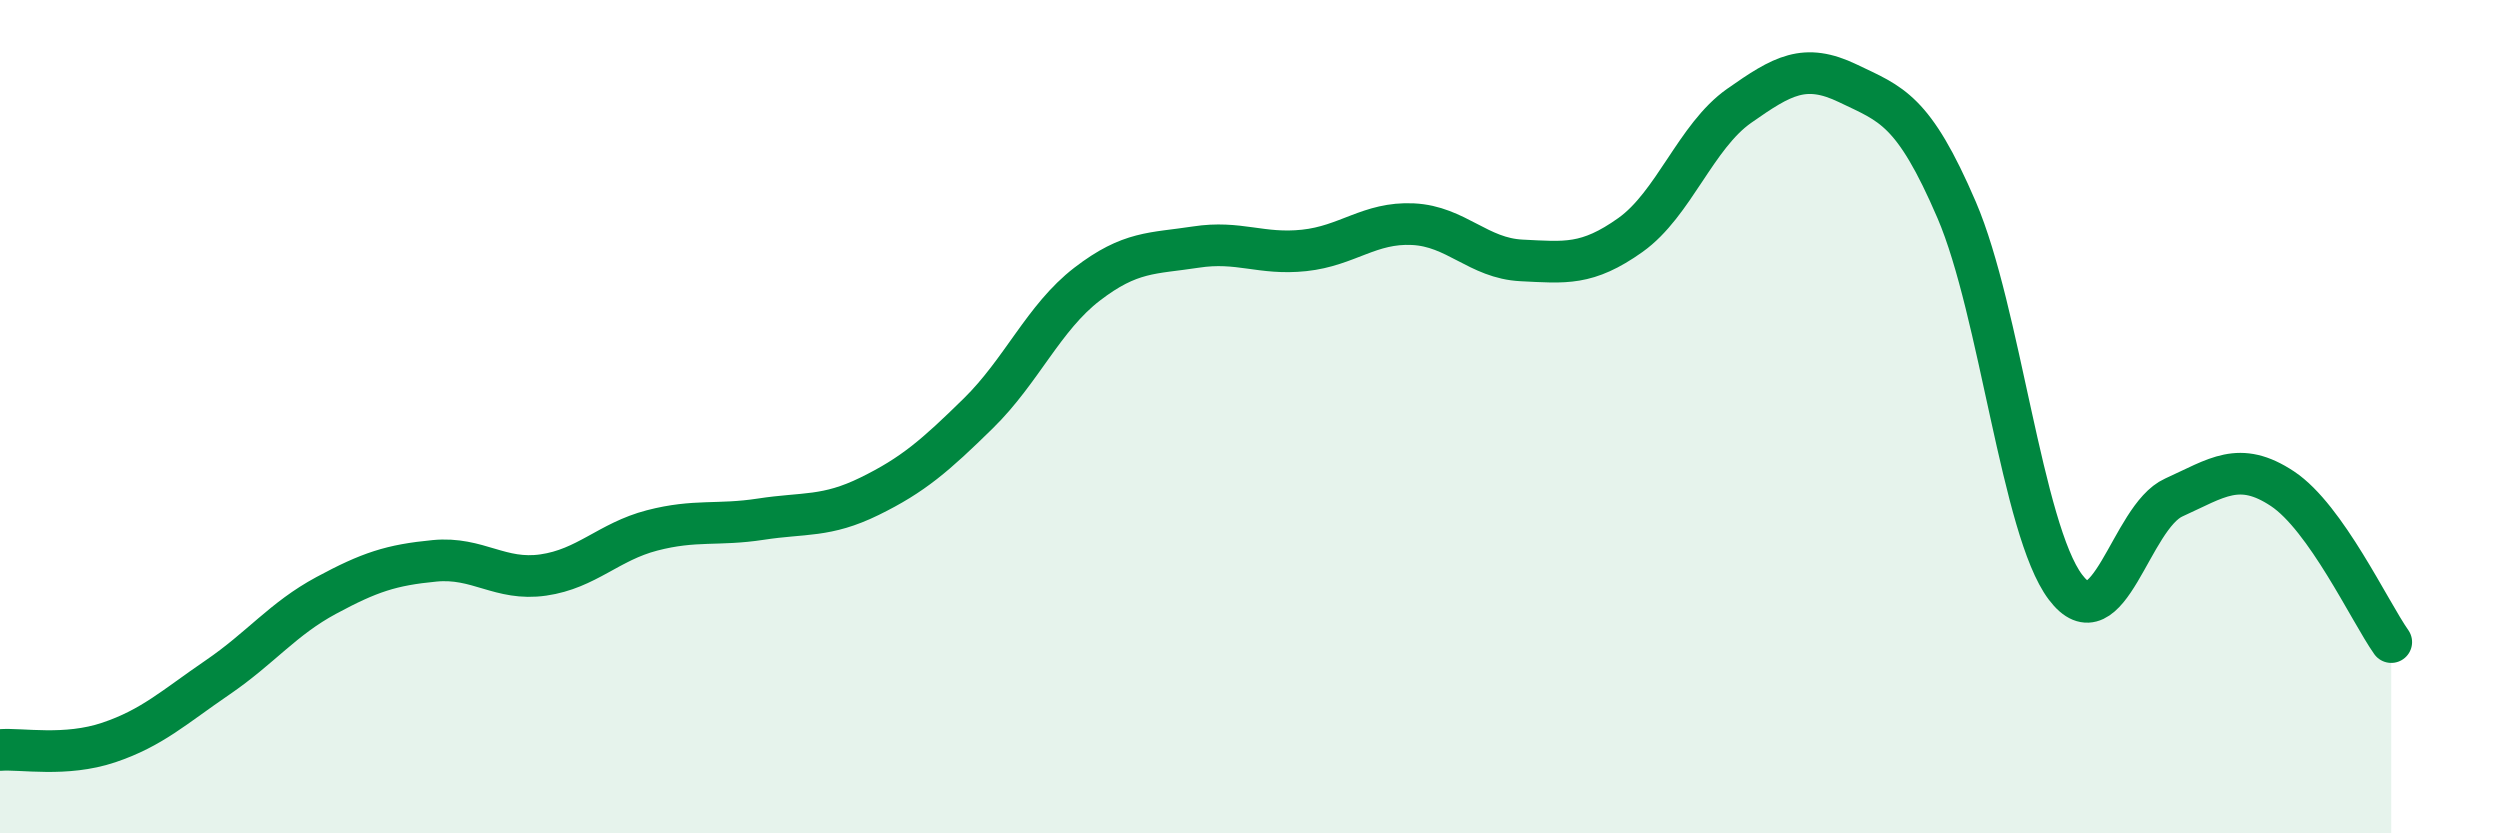
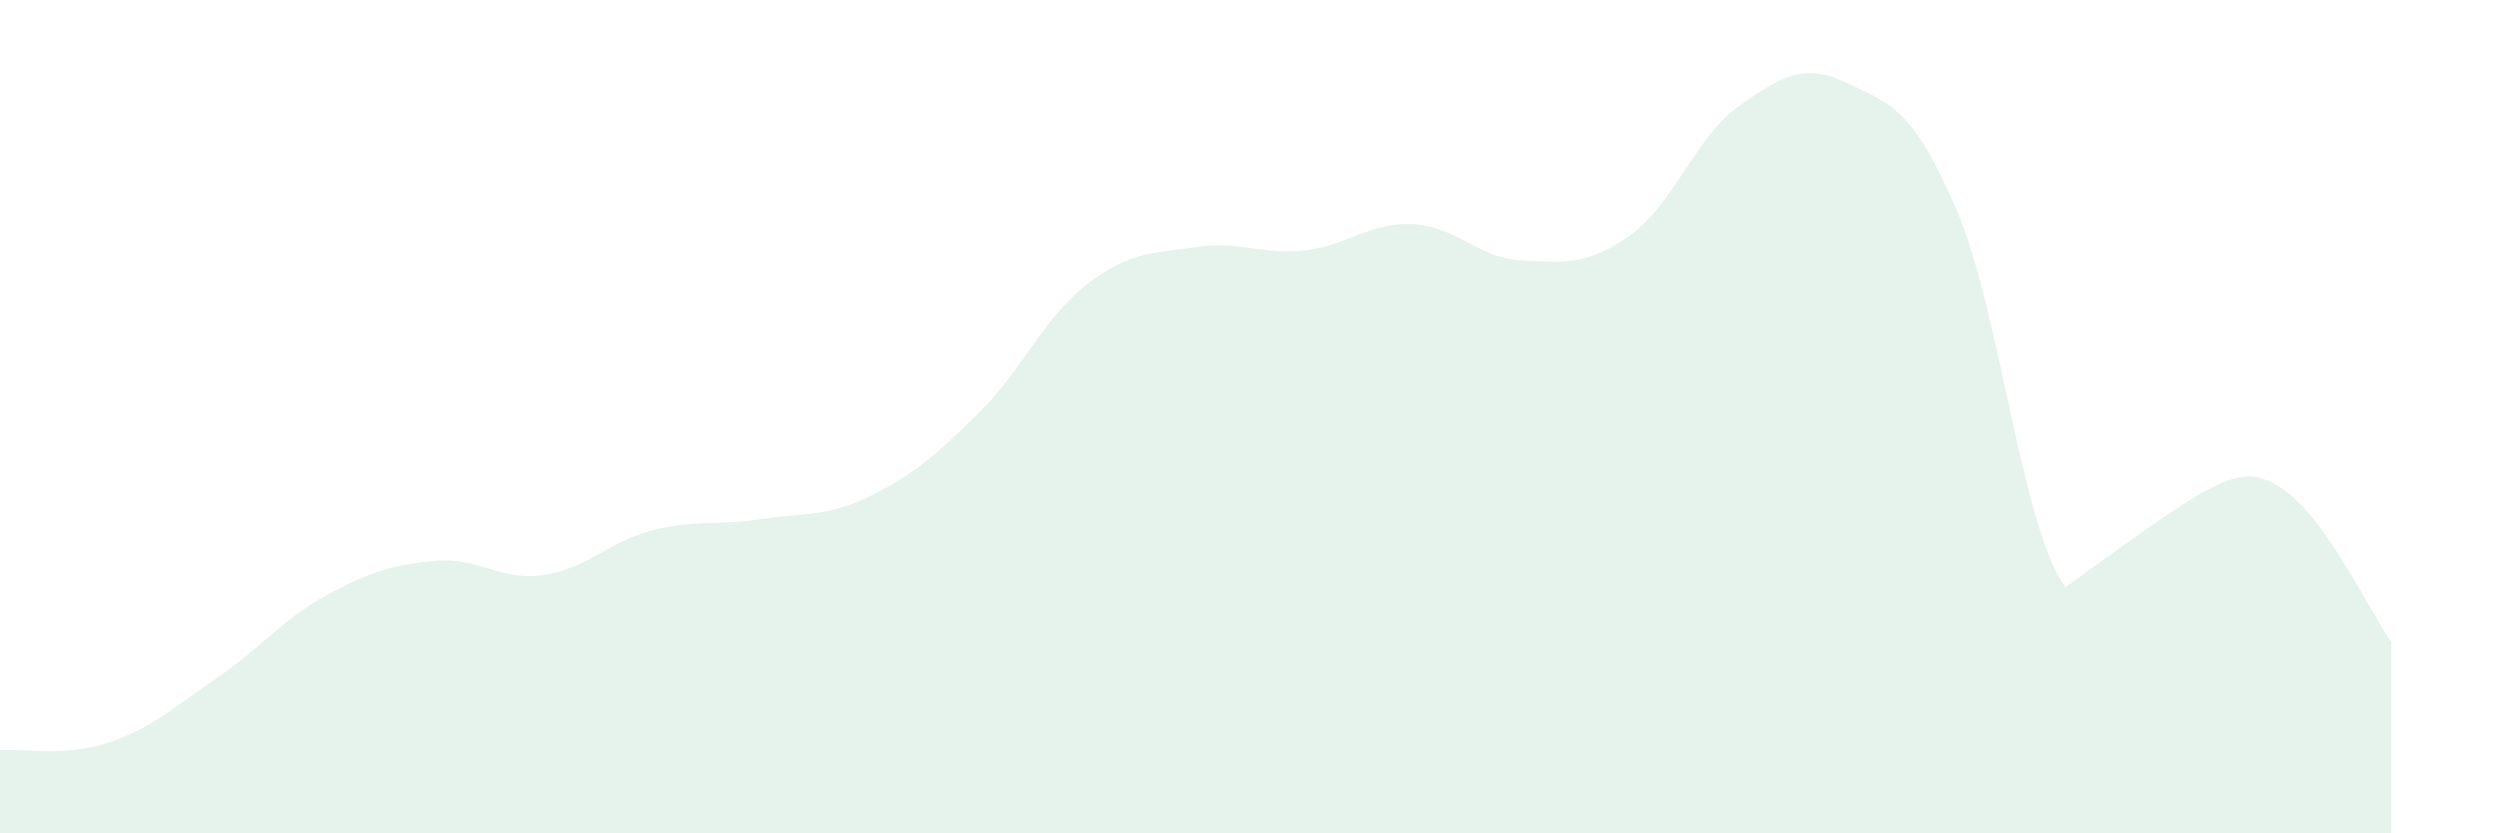
<svg xmlns="http://www.w3.org/2000/svg" width="60" height="20" viewBox="0 0 60 20">
-   <path d="M 0,18 C 0.52,17.96 1.57,18.17 2.61,17.82 C 3.65,17.47 4.18,16.97 5.22,16.26 C 6.26,15.55 6.79,14.85 7.83,14.29 C 8.87,13.73 9.39,13.56 10.43,13.46 C 11.47,13.36 12,13.95 13.04,13.8 C 14.08,13.65 14.61,13 15.65,12.73 C 16.69,12.46 17.22,12.62 18.26,12.46 C 19.3,12.3 19.83,12.42 20.87,11.91 C 21.91,11.4 22.44,10.94 23.48,9.92 C 24.52,8.9 25.05,7.62 26.09,6.82 C 27.13,6.02 27.66,6.09 28.7,5.93 C 29.74,5.77 30.26,6.12 31.3,6.01 C 32.34,5.9 32.87,5.33 33.91,5.38 C 34.95,5.43 35.48,6.2 36.52,6.25 C 37.56,6.3 38.09,6.38 39.13,5.64 C 40.17,4.9 40.7,3.27 41.74,2.54 C 42.78,1.81 43.31,1.5 44.35,2 C 45.39,2.5 45.92,2.62 46.96,5.04 C 48,7.46 48.53,12.71 49.57,14.09 C 50.61,15.47 51.13,12.41 52.17,11.94 C 53.21,11.47 53.74,11.04 54.78,11.73 C 55.82,12.42 56.87,14.67 57.39,15.41L57.39 20L0 20Z" fill="#008740" opacity="0.1" stroke-linecap="round" stroke-linejoin="round" />
-   <path d="M 0,18 C 0.52,17.96 1.57,18.17 2.61,17.82 C 3.65,17.47 4.18,16.97 5.22,16.26 C 6.26,15.55 6.79,14.85 7.83,14.29 C 8.87,13.73 9.39,13.56 10.43,13.46 C 11.47,13.36 12,13.95 13.04,13.8 C 14.08,13.65 14.61,13 15.65,12.73 C 16.69,12.46 17.22,12.62 18.26,12.46 C 19.3,12.3 19.83,12.42 20.87,11.91 C 21.91,11.4 22.44,10.94 23.48,9.92 C 24.52,8.9 25.05,7.62 26.09,6.82 C 27.13,6.02 27.66,6.09 28.7,5.93 C 29.74,5.77 30.26,6.12 31.3,6.01 C 32.34,5.9 32.87,5.33 33.91,5.38 C 34.95,5.43 35.48,6.2 36.52,6.25 C 37.56,6.3 38.09,6.38 39.13,5.64 C 40.17,4.9 40.7,3.27 41.74,2.54 C 42.78,1.81 43.31,1.5 44.35,2 C 45.39,2.5 45.92,2.62 46.96,5.04 C 48,7.46 48.53,12.71 49.57,14.09 C 50.61,15.47 51.13,12.41 52.17,11.94 C 53.21,11.47 53.74,11.04 54.78,11.73 C 55.82,12.42 56.87,14.67 57.39,15.41" stroke="#008740" stroke-width="1" fill="none" stroke-linecap="round" stroke-linejoin="round" />
+   <path d="M 0,18 C 0.52,17.96 1.57,18.17 2.61,17.82 C 3.65,17.47 4.18,16.97 5.22,16.26 C 6.26,15.55 6.79,14.85 7.83,14.29 C 8.87,13.73 9.39,13.56 10.43,13.46 C 11.47,13.36 12,13.95 13.04,13.8 C 14.08,13.65 14.61,13 15.65,12.73 C 16.69,12.46 17.22,12.62 18.26,12.46 C 19.3,12.3 19.83,12.42 20.87,11.91 C 21.91,11.4 22.44,10.94 23.48,9.92 C 24.52,8.9 25.05,7.62 26.09,6.82 C 27.13,6.02 27.66,6.09 28.7,5.93 C 29.74,5.77 30.26,6.12 31.3,6.01 C 32.34,5.9 32.87,5.33 33.91,5.38 C 34.95,5.43 35.48,6.2 36.52,6.25 C 37.56,6.3 38.09,6.38 39.13,5.64 C 40.17,4.9 40.7,3.27 41.74,2.54 C 42.78,1.81 43.31,1.5 44.35,2 C 45.39,2.5 45.92,2.62 46.96,5.04 C 48,7.46 48.53,12.71 49.57,14.09 C 53.21,11.47 53.74,11.04 54.78,11.73 C 55.82,12.42 56.87,14.67 57.39,15.41L57.39 20L0 20Z" fill="#008740" opacity="0.1" stroke-linecap="round" stroke-linejoin="round" />
</svg>